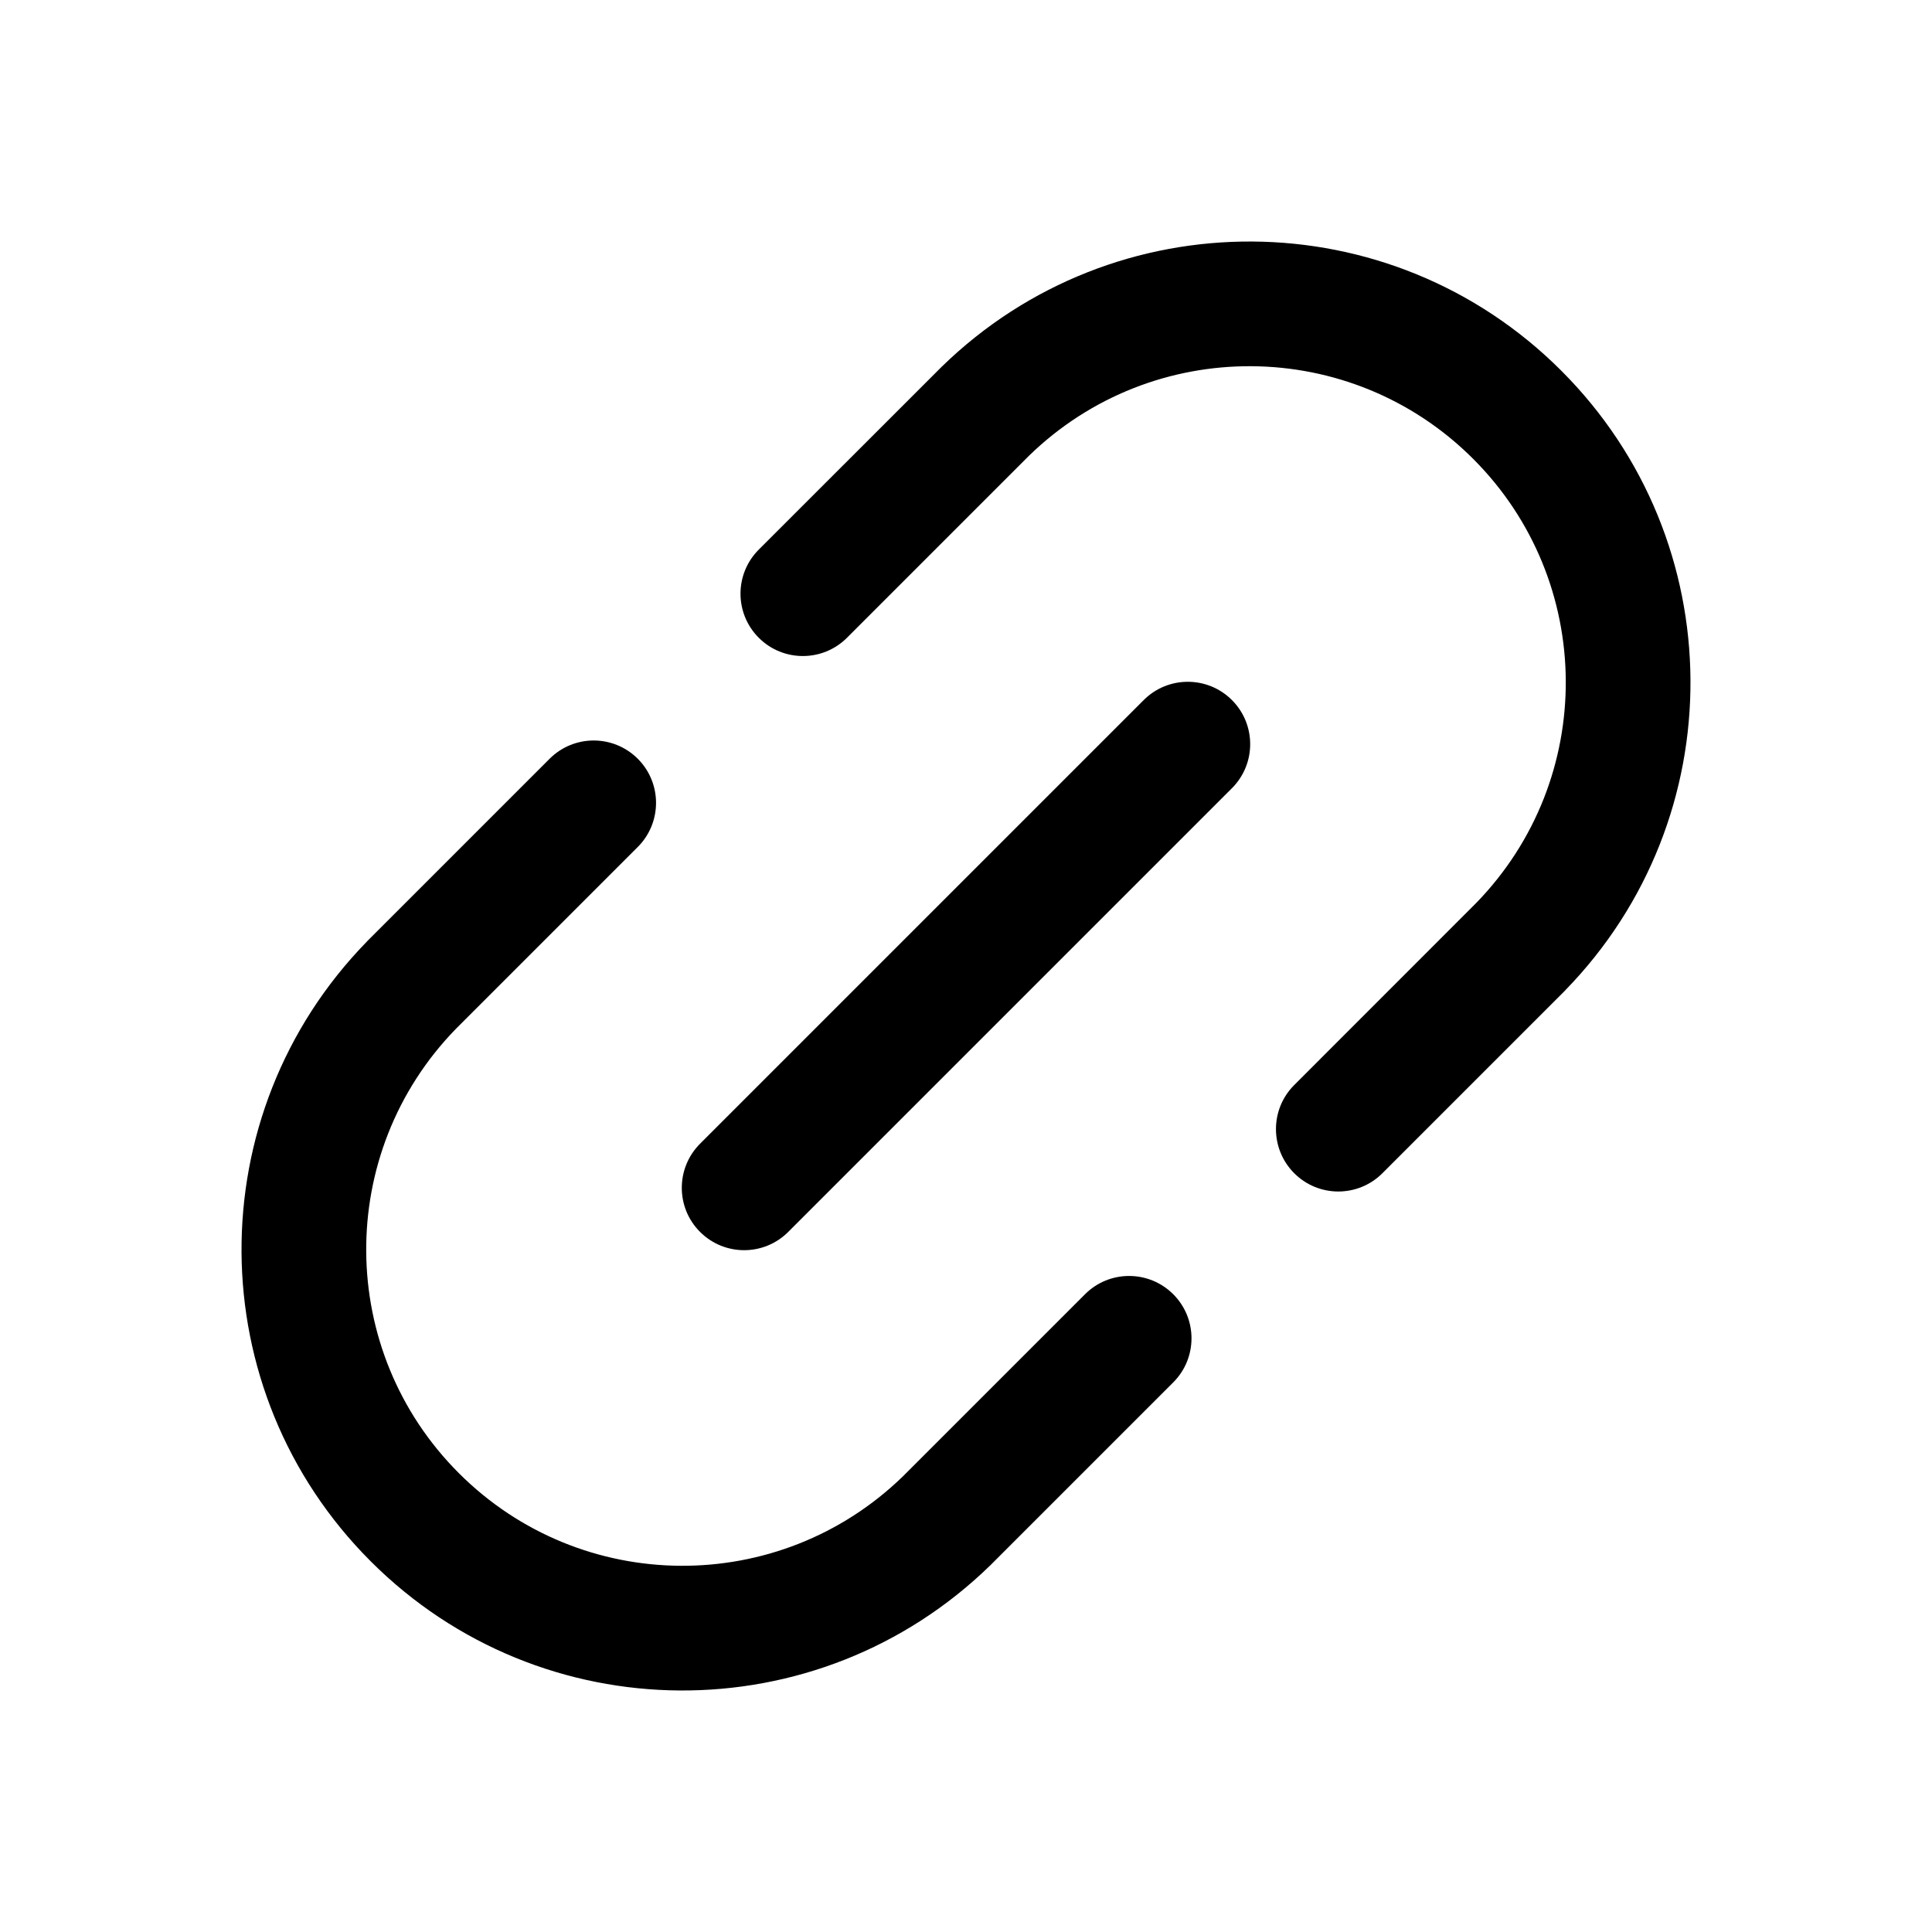
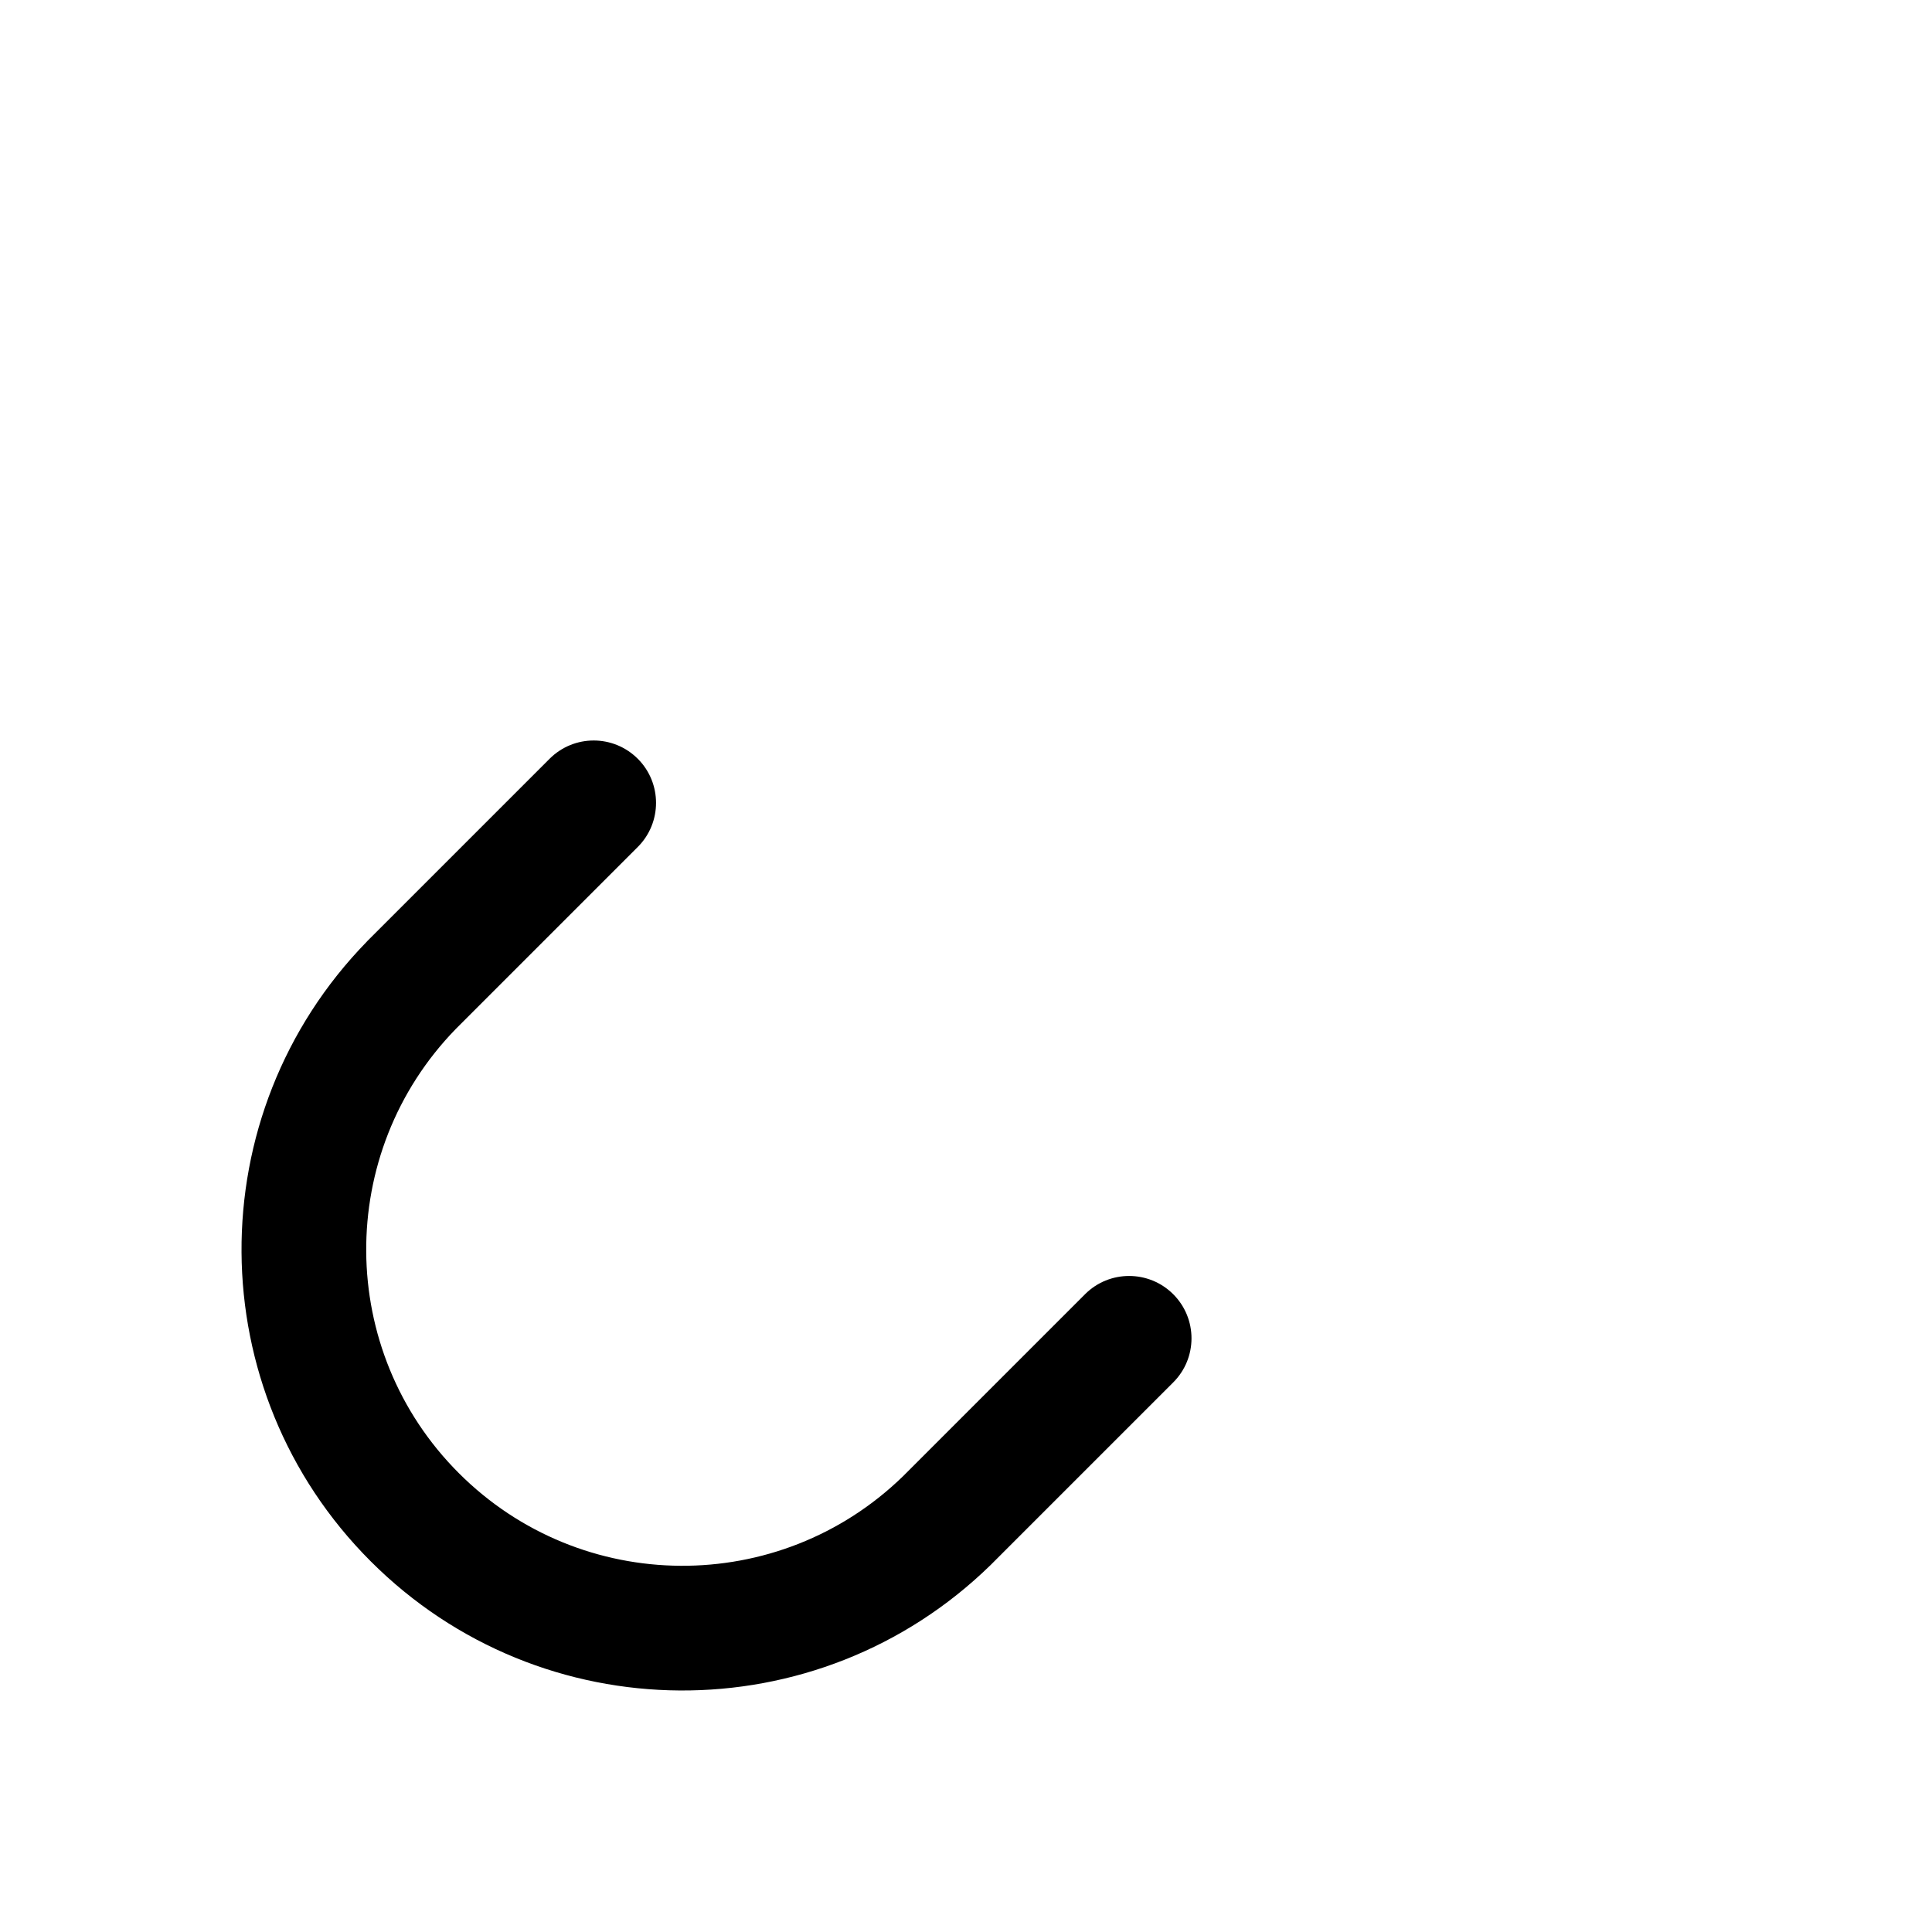
<svg xmlns="http://www.w3.org/2000/svg" width="24" height="24" viewBox="0 0 24 24" fill="none">
-   <path fill-rule="evenodd" clip-rule="evenodd" d="M11.697 4.557C13.844 2.463 17.275 2.484 19.395 4.605C21.516 6.725 21.537 10.156 19.443 12.303L19.437 12.31L17.173 14.574C16.87 14.877 16.38 14.877 16.077 14.574C15.775 14.271 15.775 13.781 16.077 13.479L18.337 11.218C19.836 9.678 19.82 7.22 18.3 5.7C16.78 4.18 14.322 4.164 12.782 5.662L10.521 7.923C10.219 8.225 9.728 8.225 9.426 7.923C9.123 7.62 9.123 7.13 9.426 6.827L11.697 4.557Z" fill="black" />
-   <path fill-rule="evenodd" clip-rule="evenodd" d="M15.303 8.696C15.606 8.999 15.606 9.489 15.303 9.792L9.792 15.303C9.489 15.606 8.999 15.606 8.696 15.303C8.394 15.001 8.394 14.511 8.696 14.208L14.208 8.696C14.51 8.394 15.001 8.394 15.303 8.696Z" fill="black" />
  <path fill-rule="evenodd" clip-rule="evenodd" d="M7.923 9.426C8.225 9.728 8.225 10.219 7.923 10.521L5.662 12.782C4.164 14.322 4.18 16.78 5.7 18.3C7.22 19.82 9.678 19.836 11.218 18.338L13.479 16.077C13.781 15.775 14.271 15.775 14.574 16.077C14.877 16.38 14.877 16.87 14.574 17.173L12.303 19.444C10.156 21.537 6.725 21.516 4.605 19.395C2.484 17.275 2.463 13.844 4.557 11.697L4.563 11.69L6.827 9.426C7.13 9.123 7.62 9.123 7.923 9.426Z" fill="black" />
</svg>